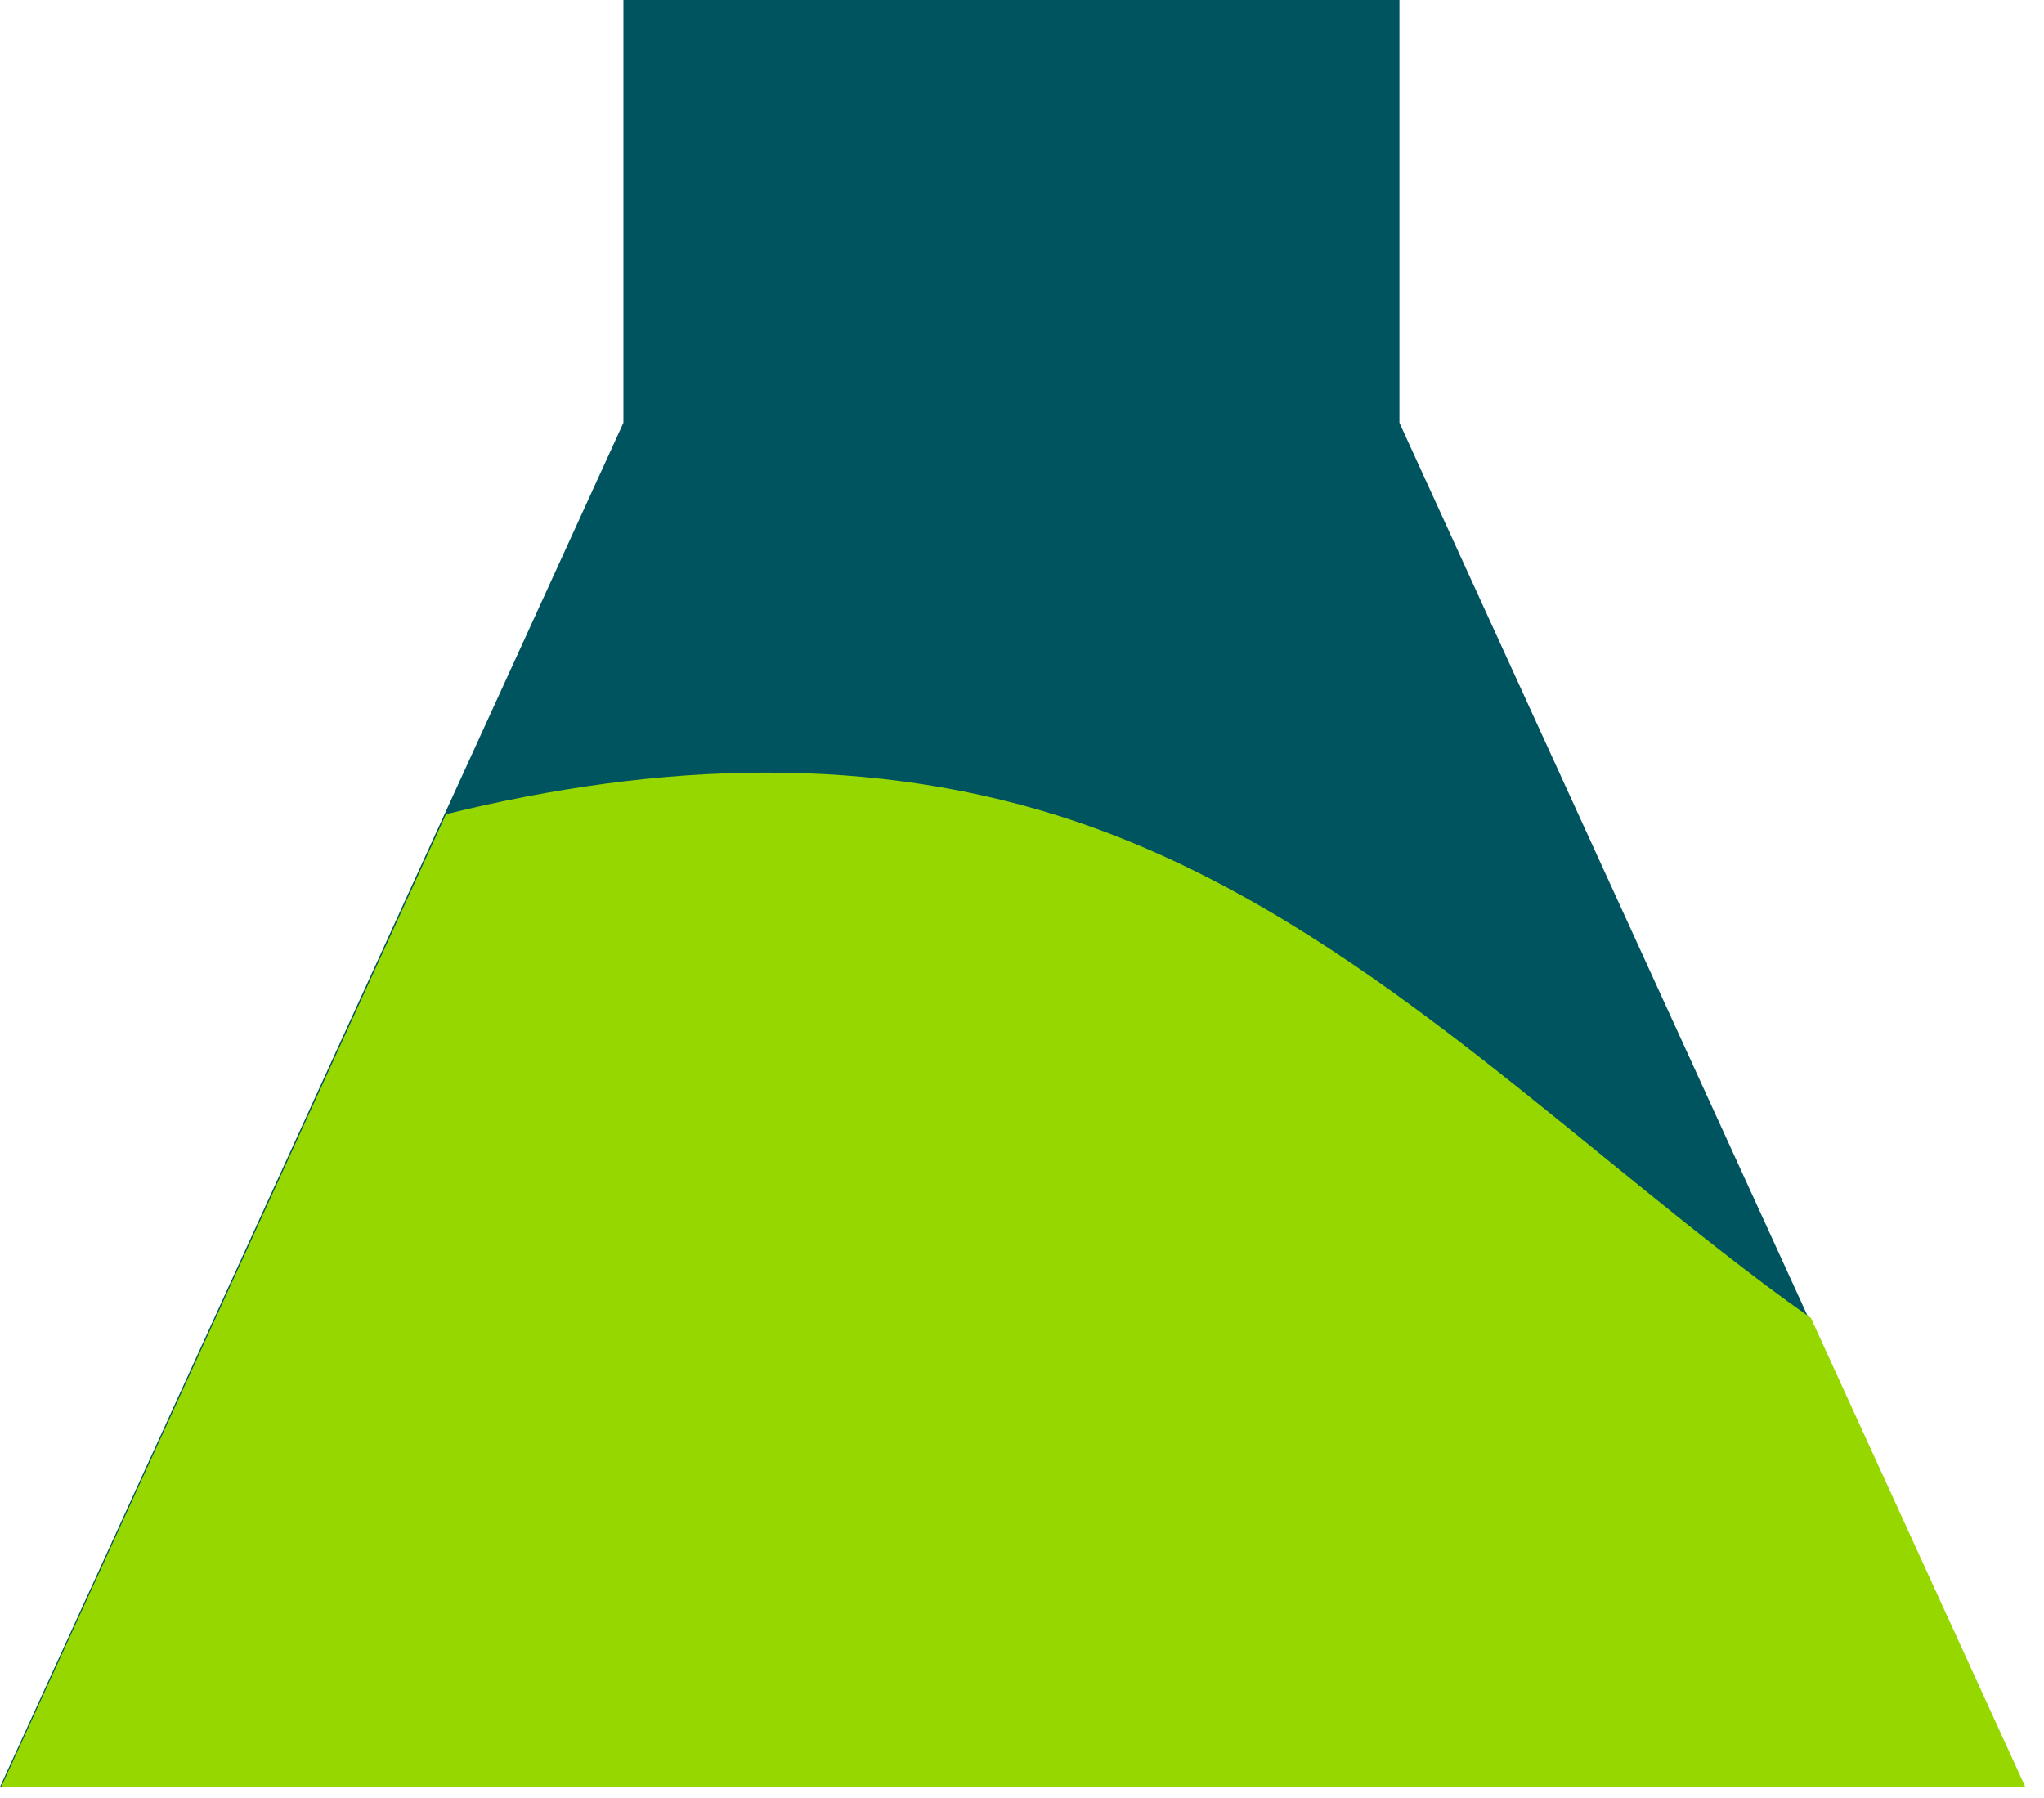
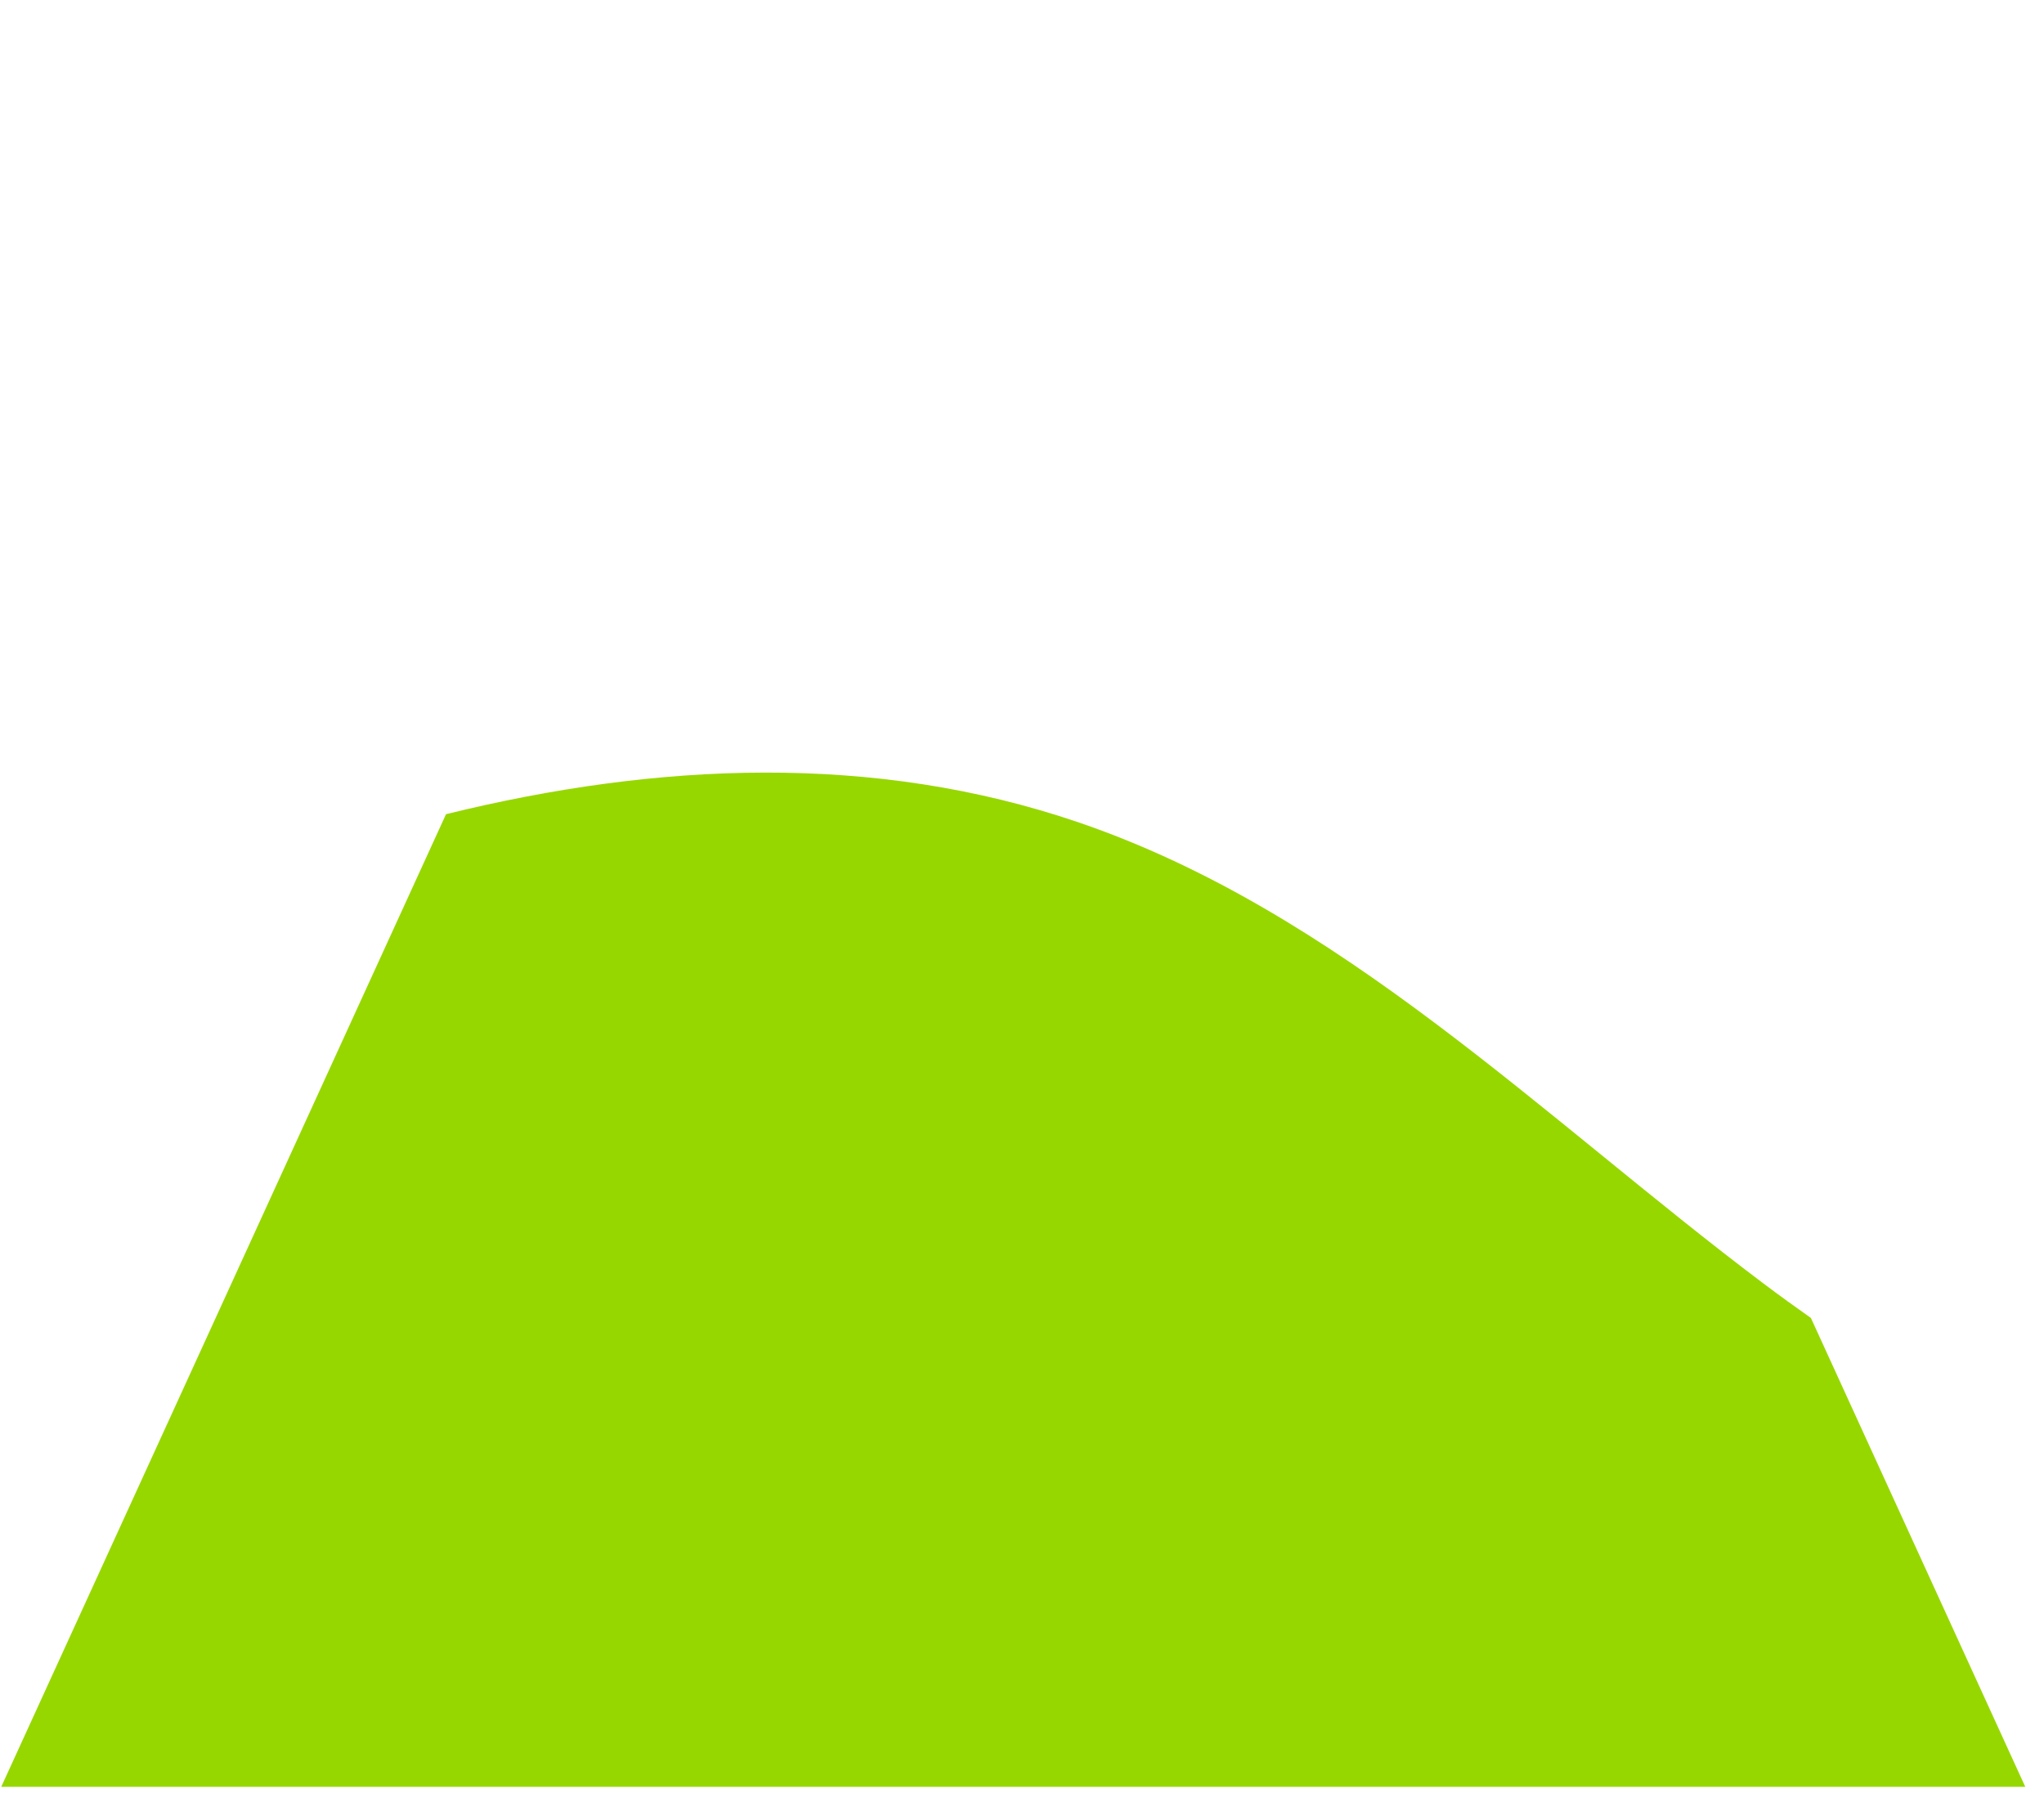
<svg xmlns="http://www.w3.org/2000/svg" width="108" height="95" viewBox="0 0 108 95" fill="none">
-   <path d="M106.883 94.413L73.943 22.337V0H32.939V22.337L0 94.413H106.883Z" fill="#00545F" />
  <path d="M95.684 69.634C94.841 69.041 94.008 68.438 93.192 67.824C81.496 59.021 70.809 48.157 56.954 43.438C46.163 39.765 34.728 40.27 23.567 43.017L0.066 94.405H107.01L95.684 69.634Z" fill="#97D700" />
</svg>